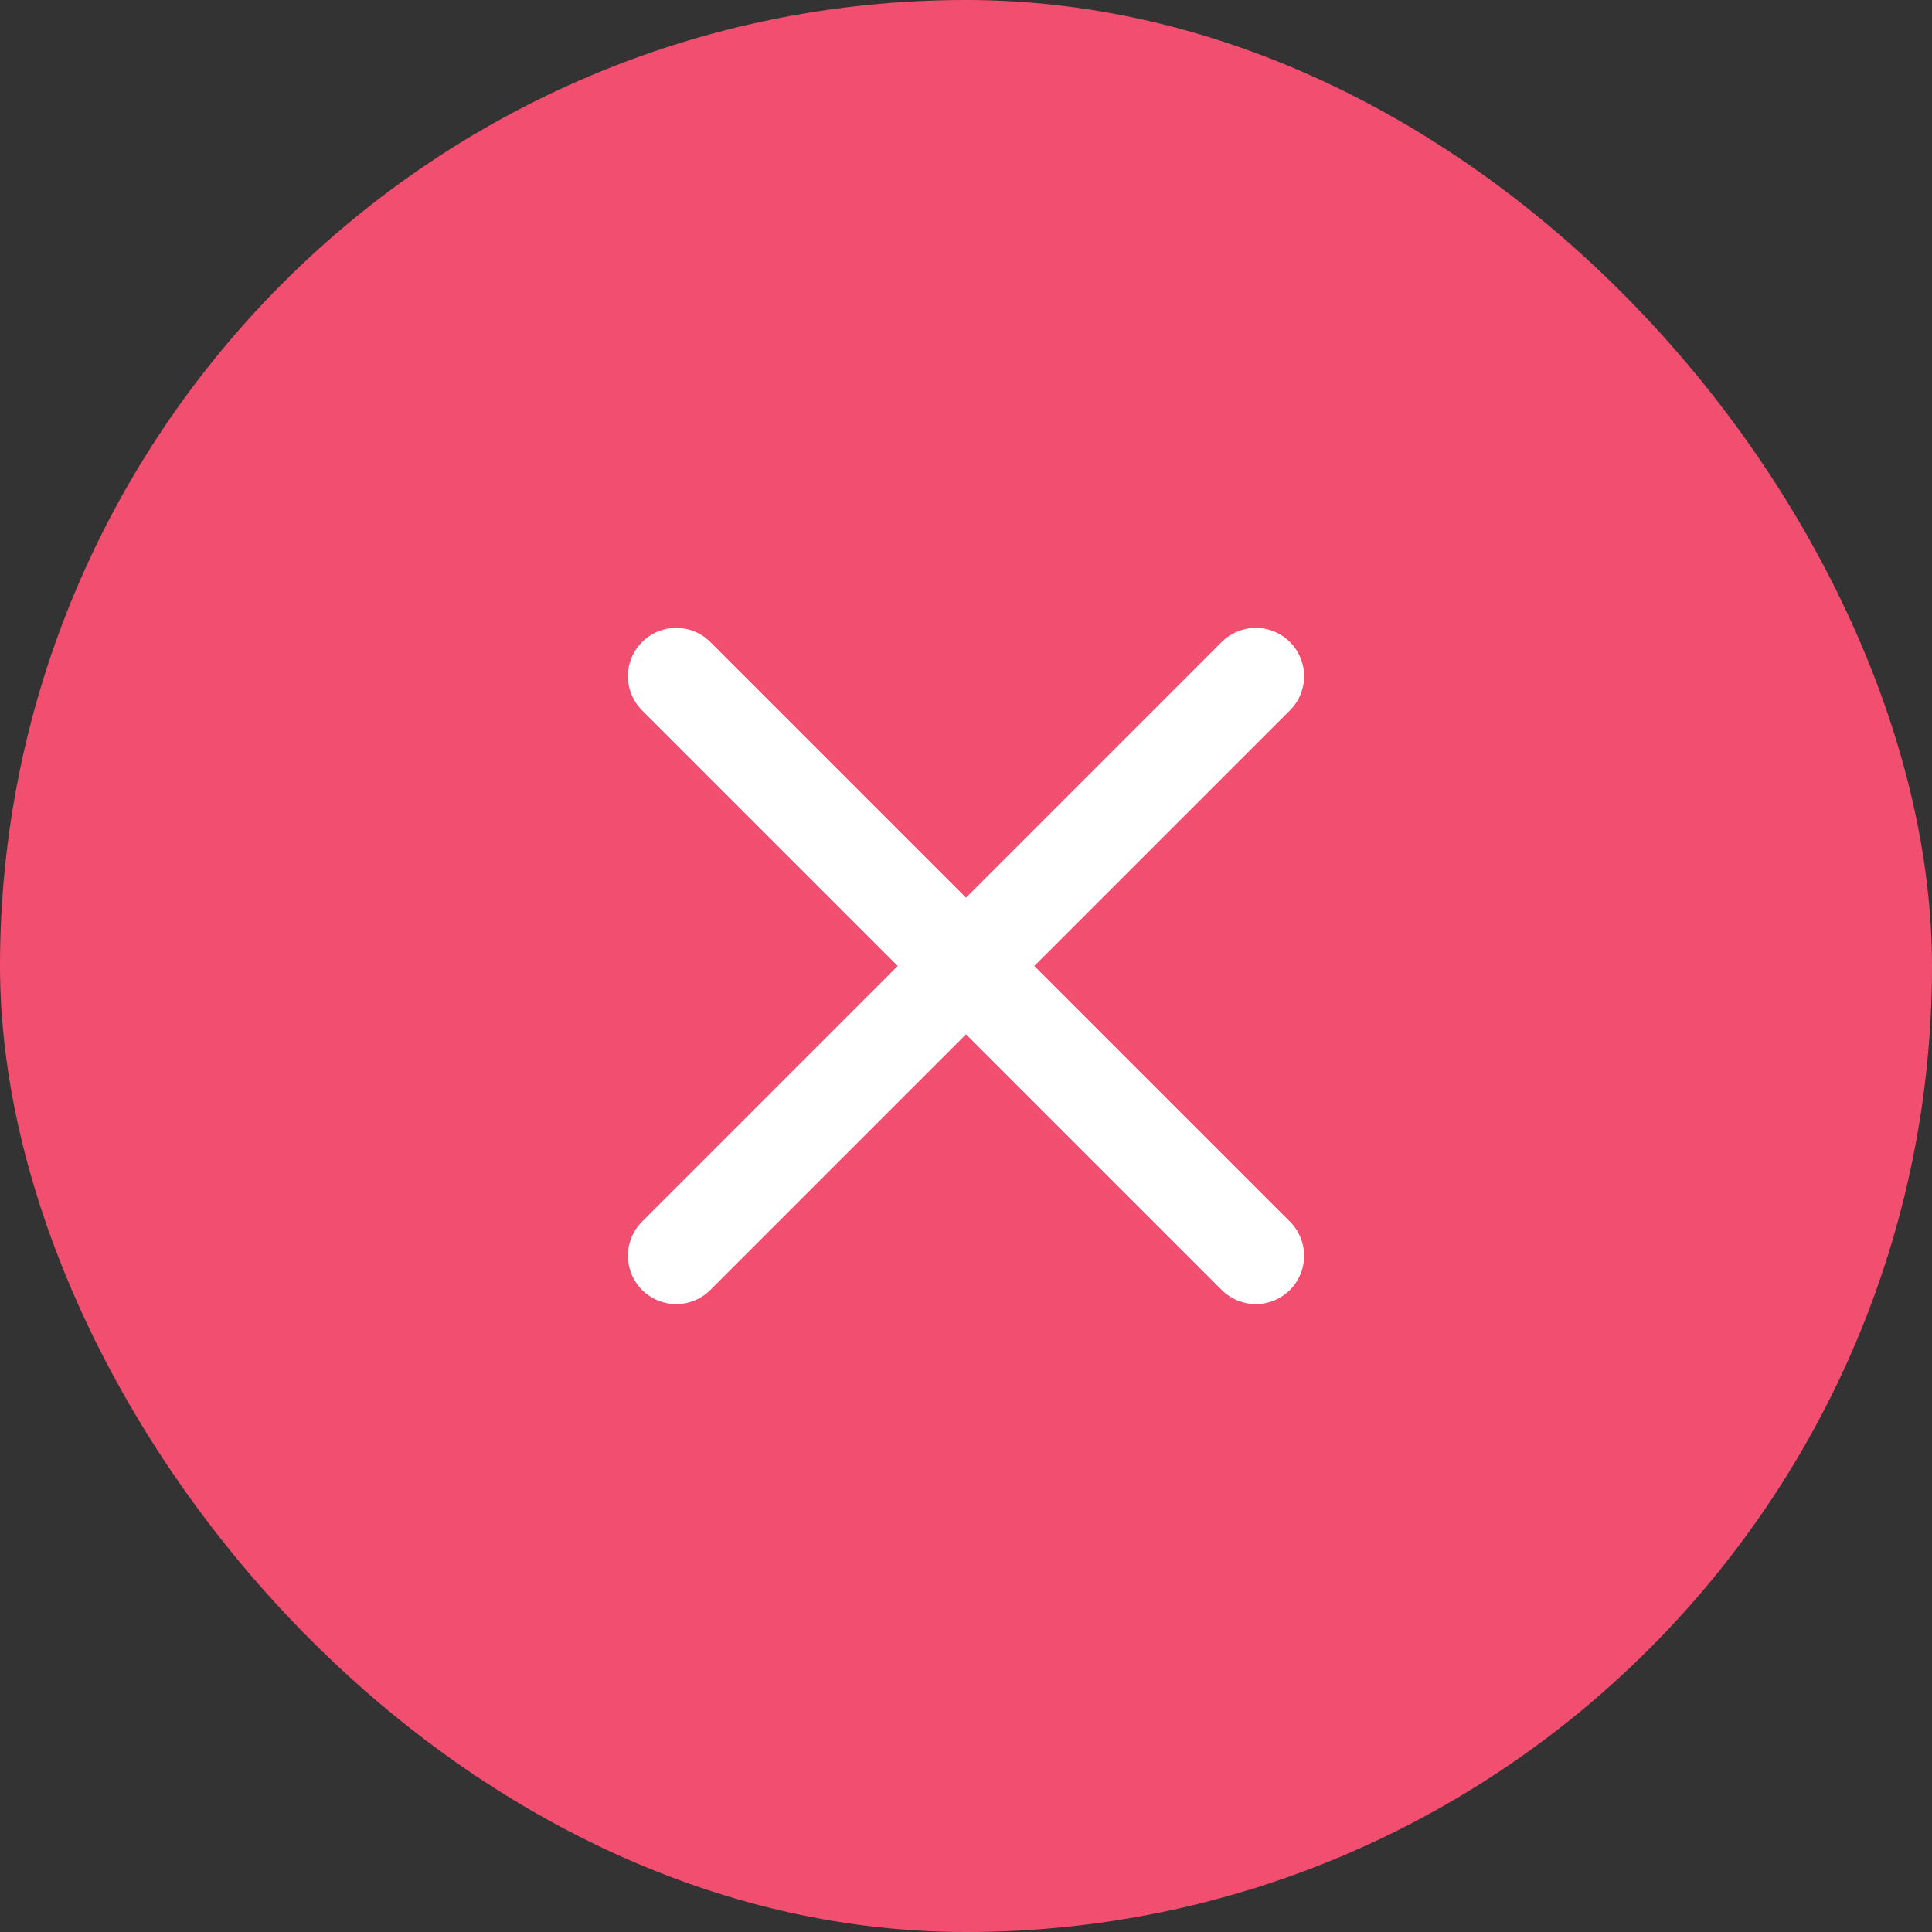
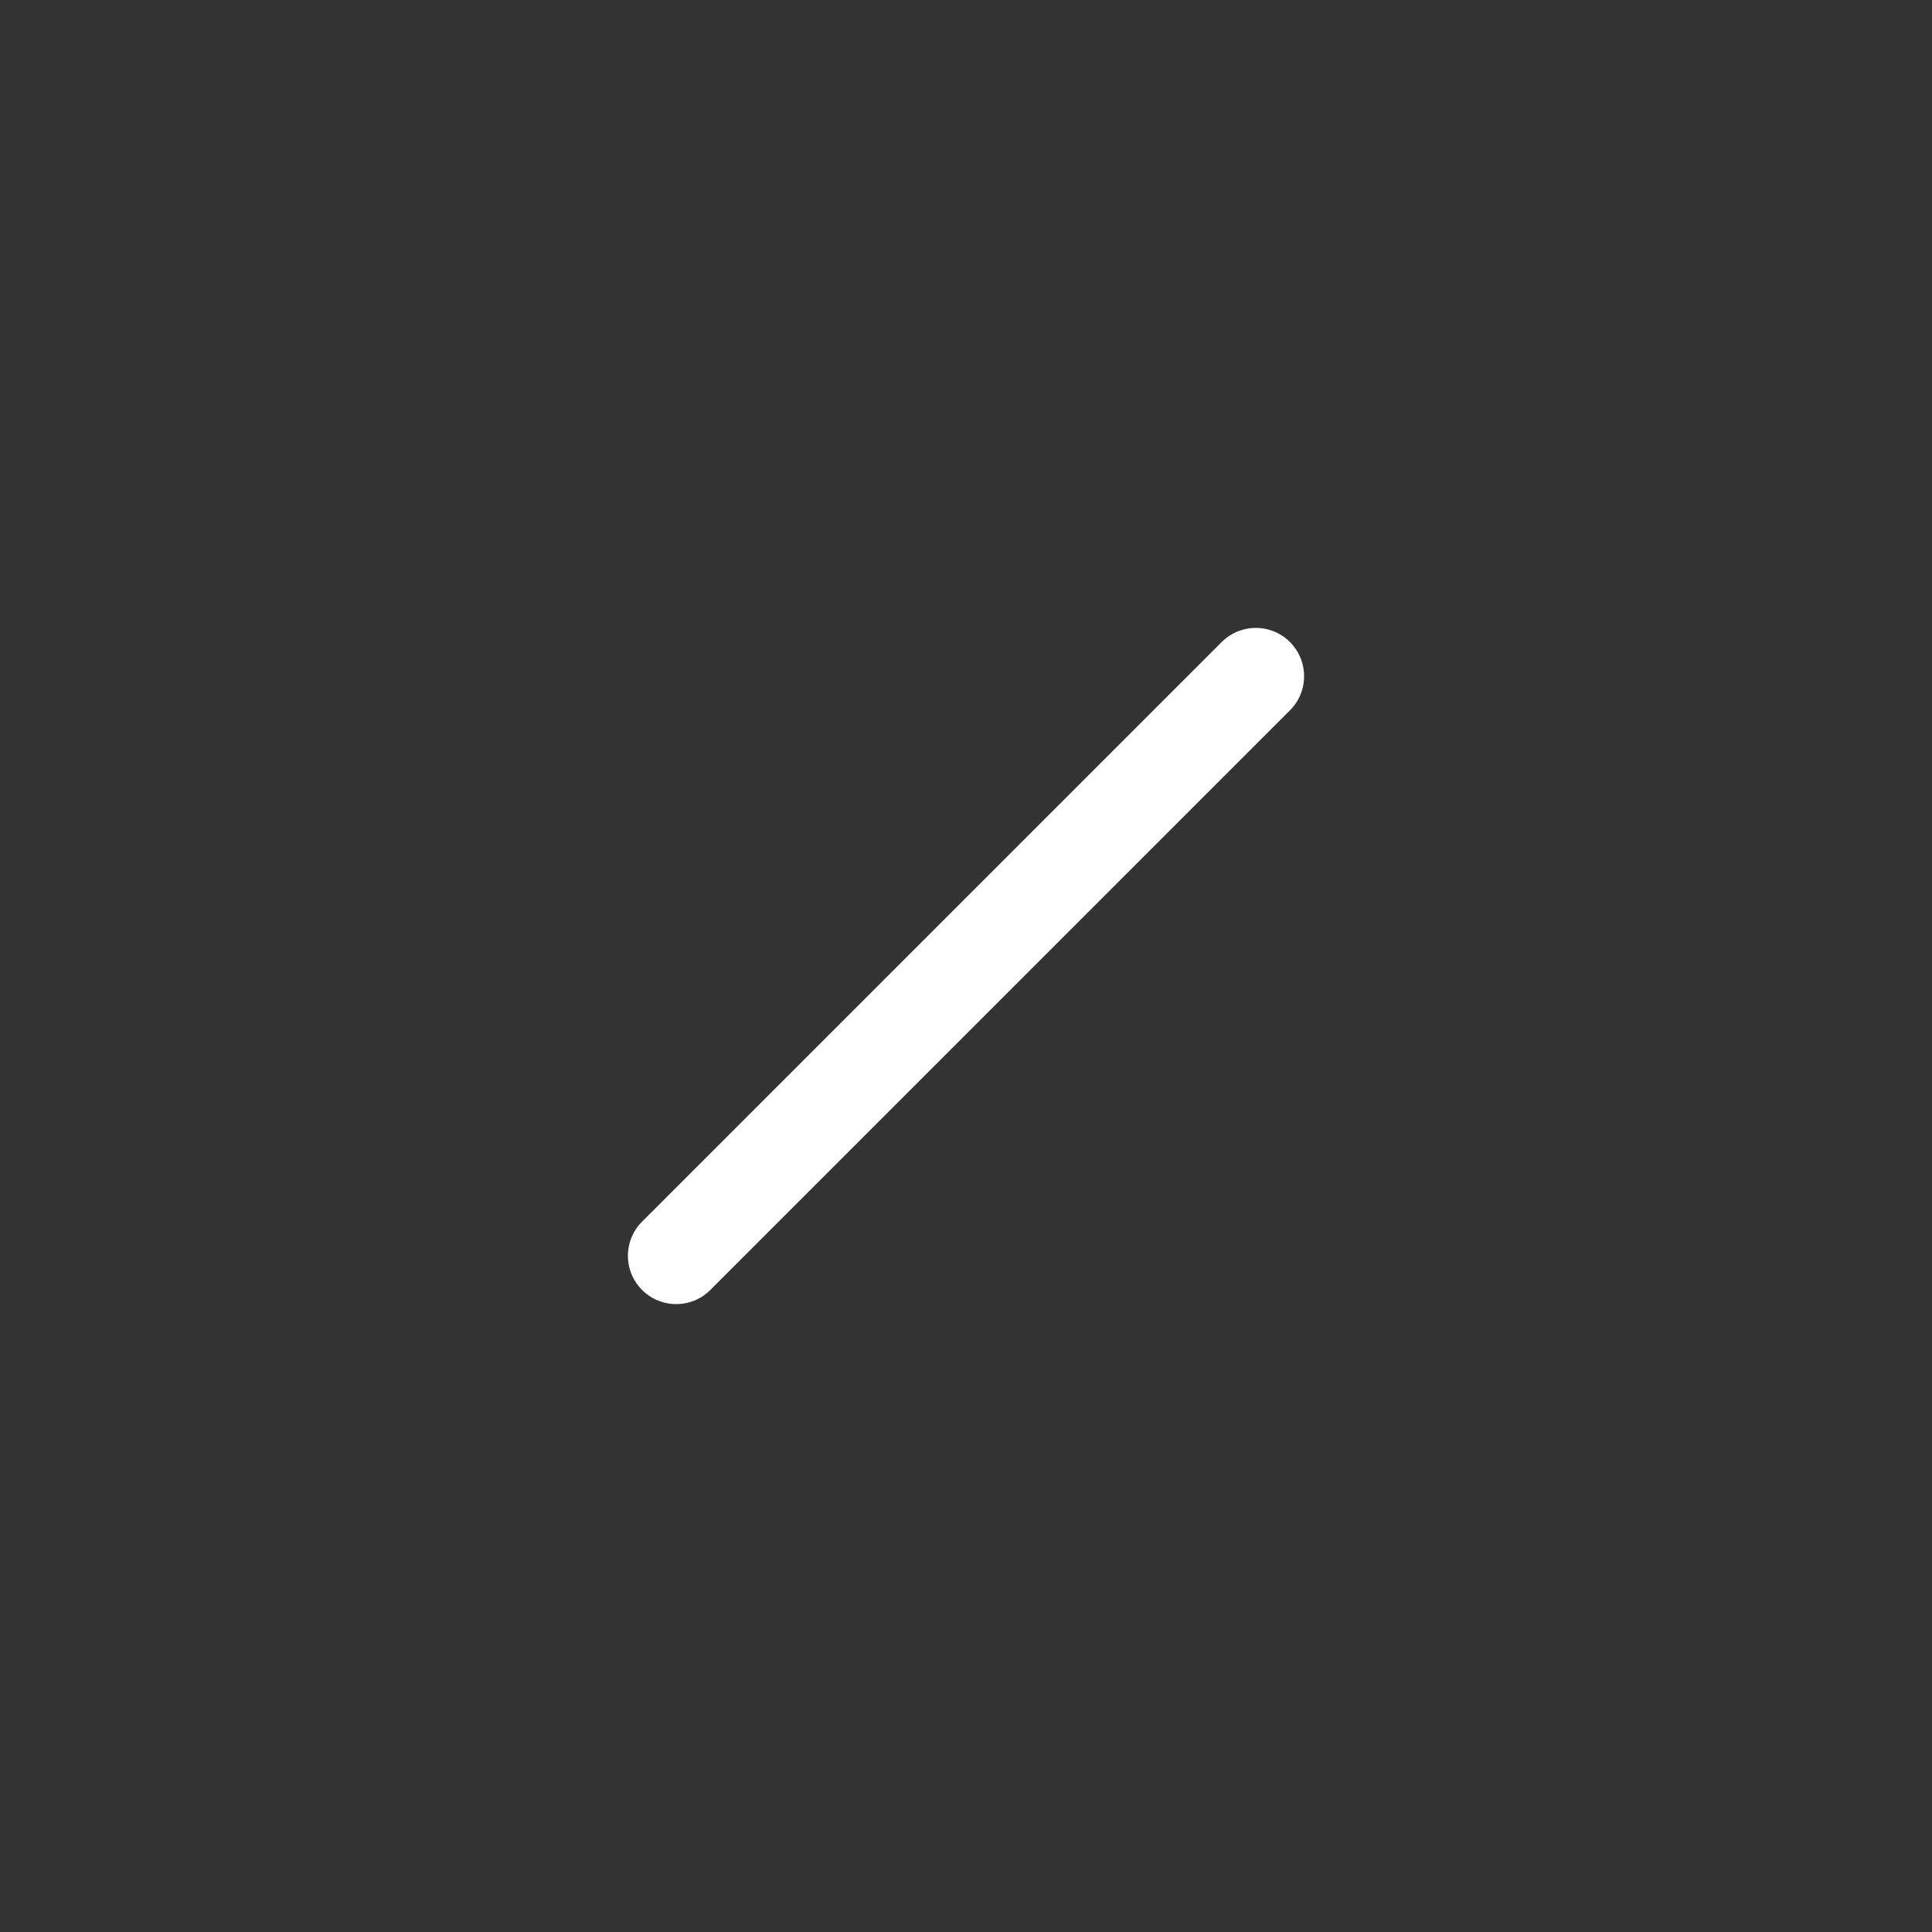
<svg xmlns="http://www.w3.org/2000/svg" width="40" height="40" viewBox="0 0 40 40" fill="none">
  <rect x="0" y="0" width="40" height="40" fill="#333333" stroke="none" />
-   <rect width="40" height="40" rx="20" fill="#F24E6F" />
  <path d="M26 14L14 26" stroke="white" stroke-width="2" stroke-linecap="round" stroke-linejoin="round" />
-   <path d="M14 14L26 26" stroke="white" stroke-width="2" stroke-linecap="round" stroke-linejoin="round" />
</svg>